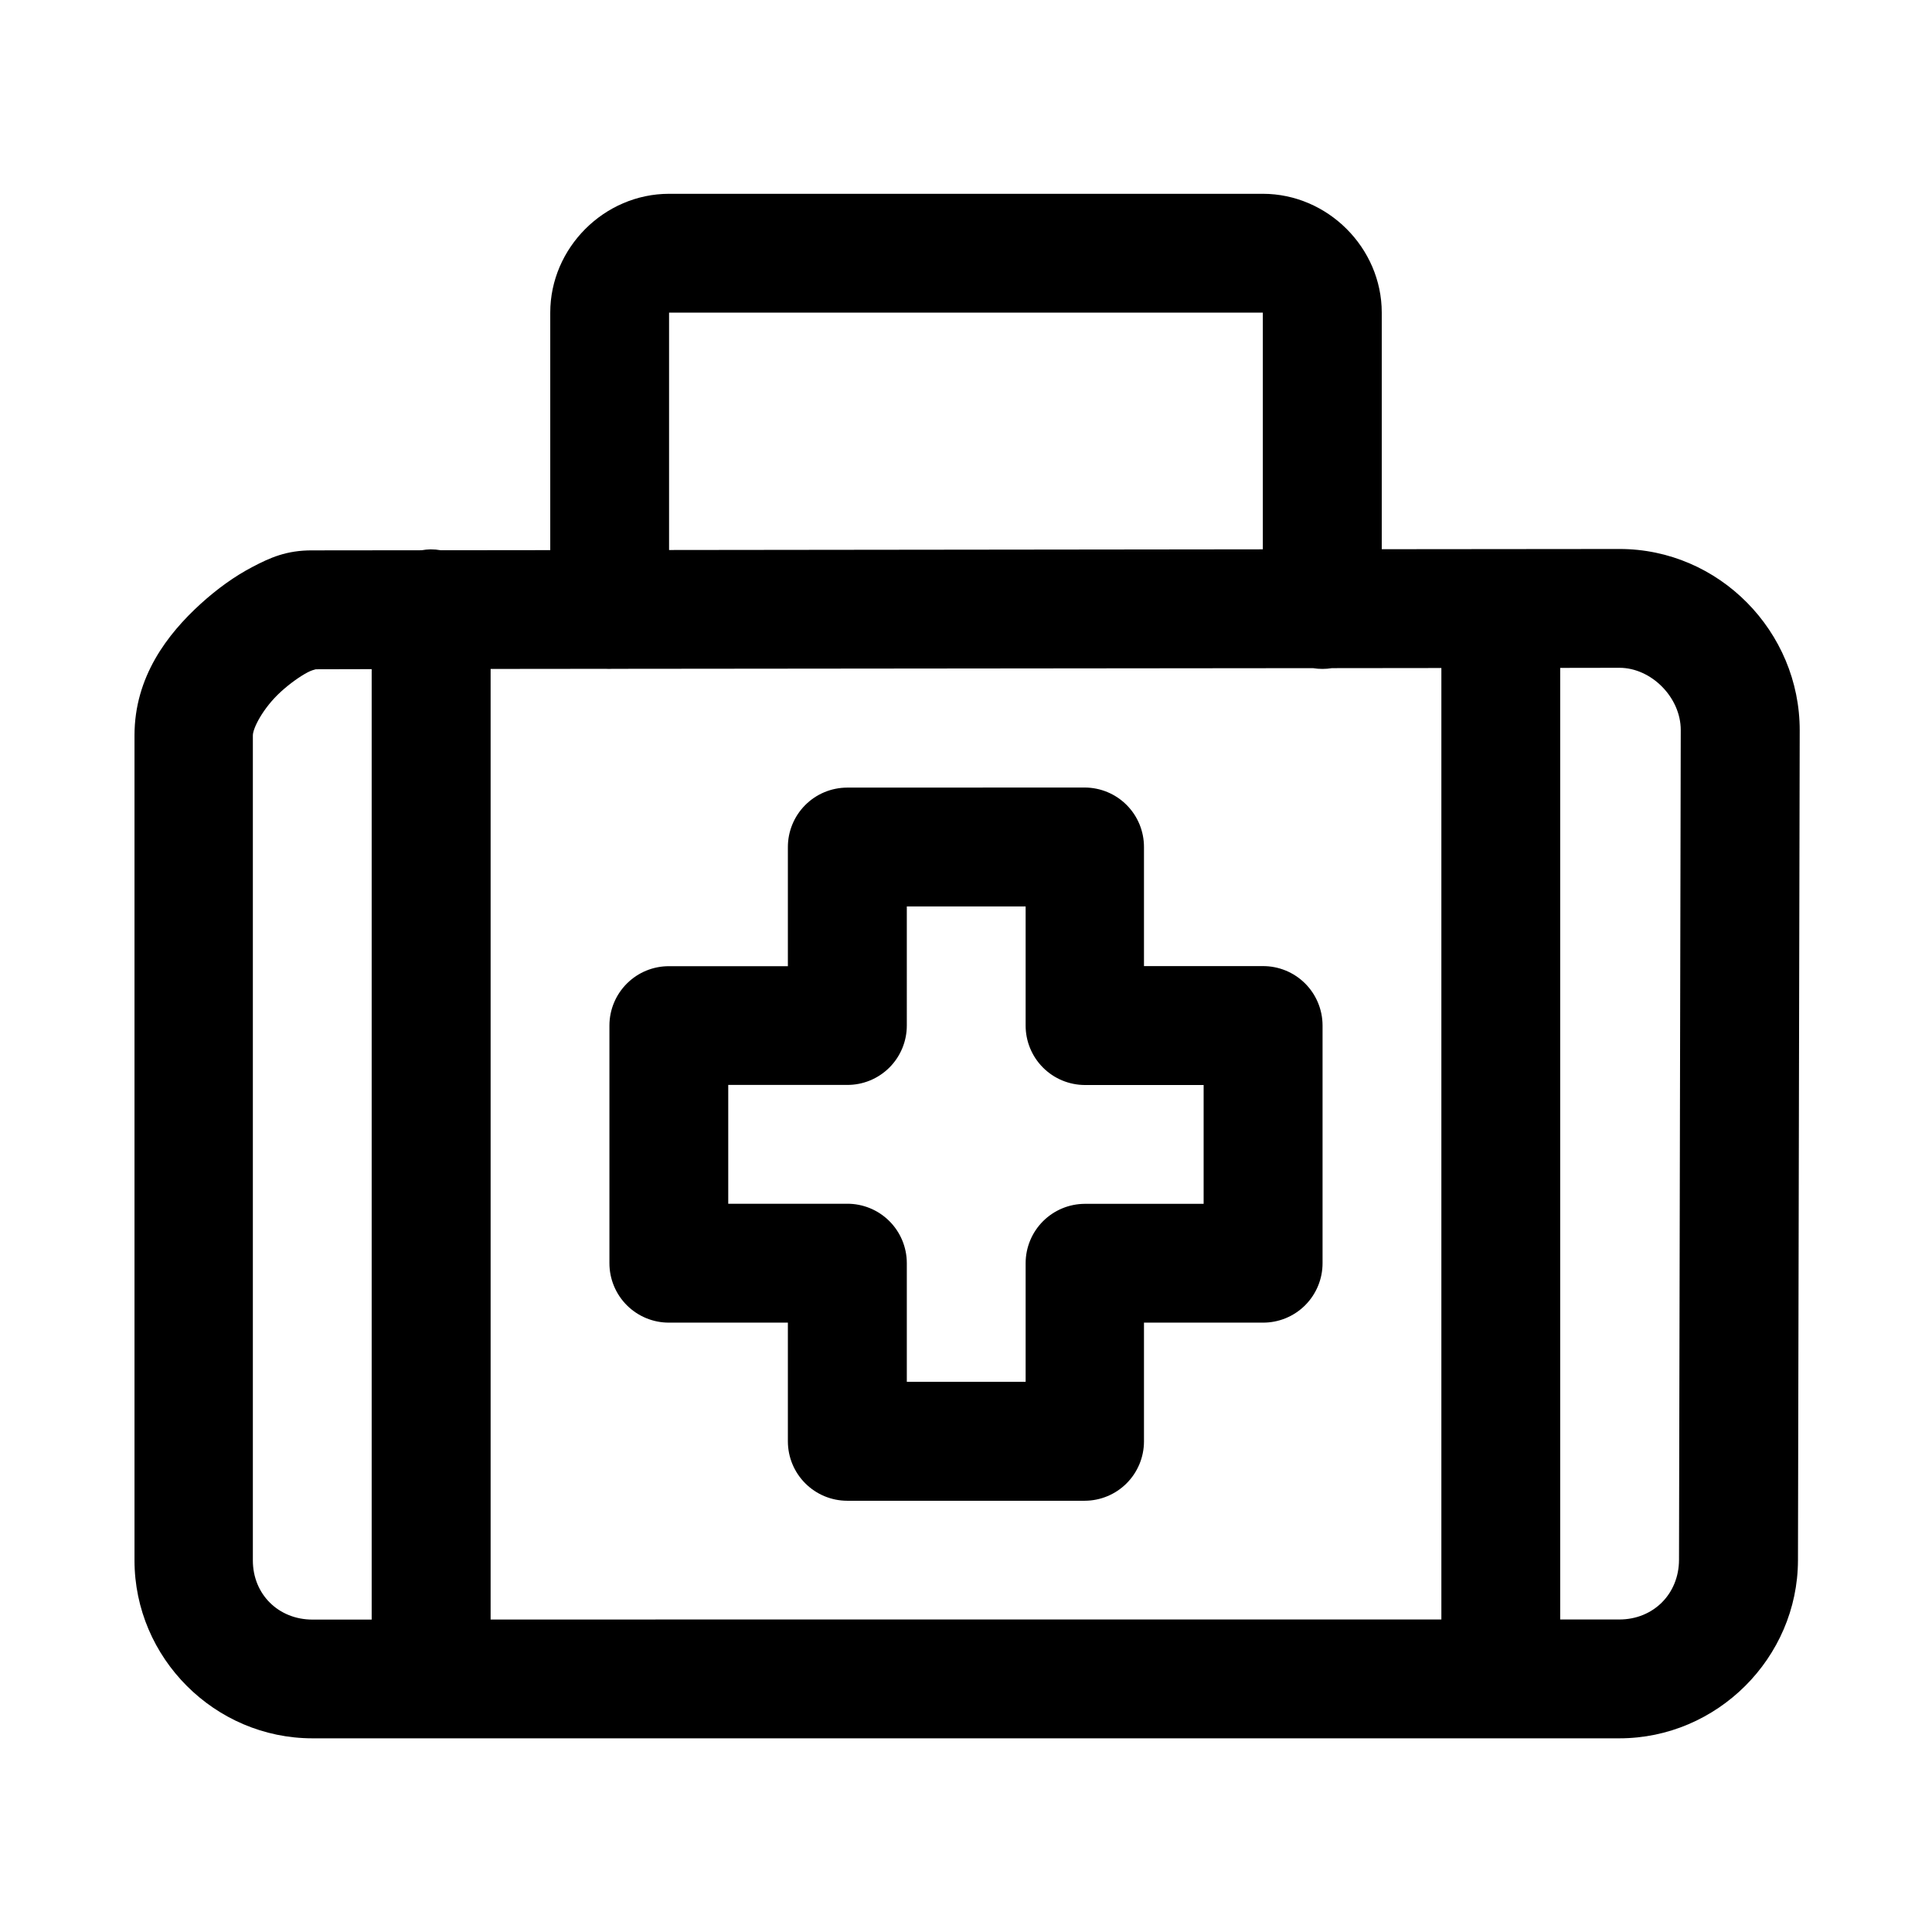
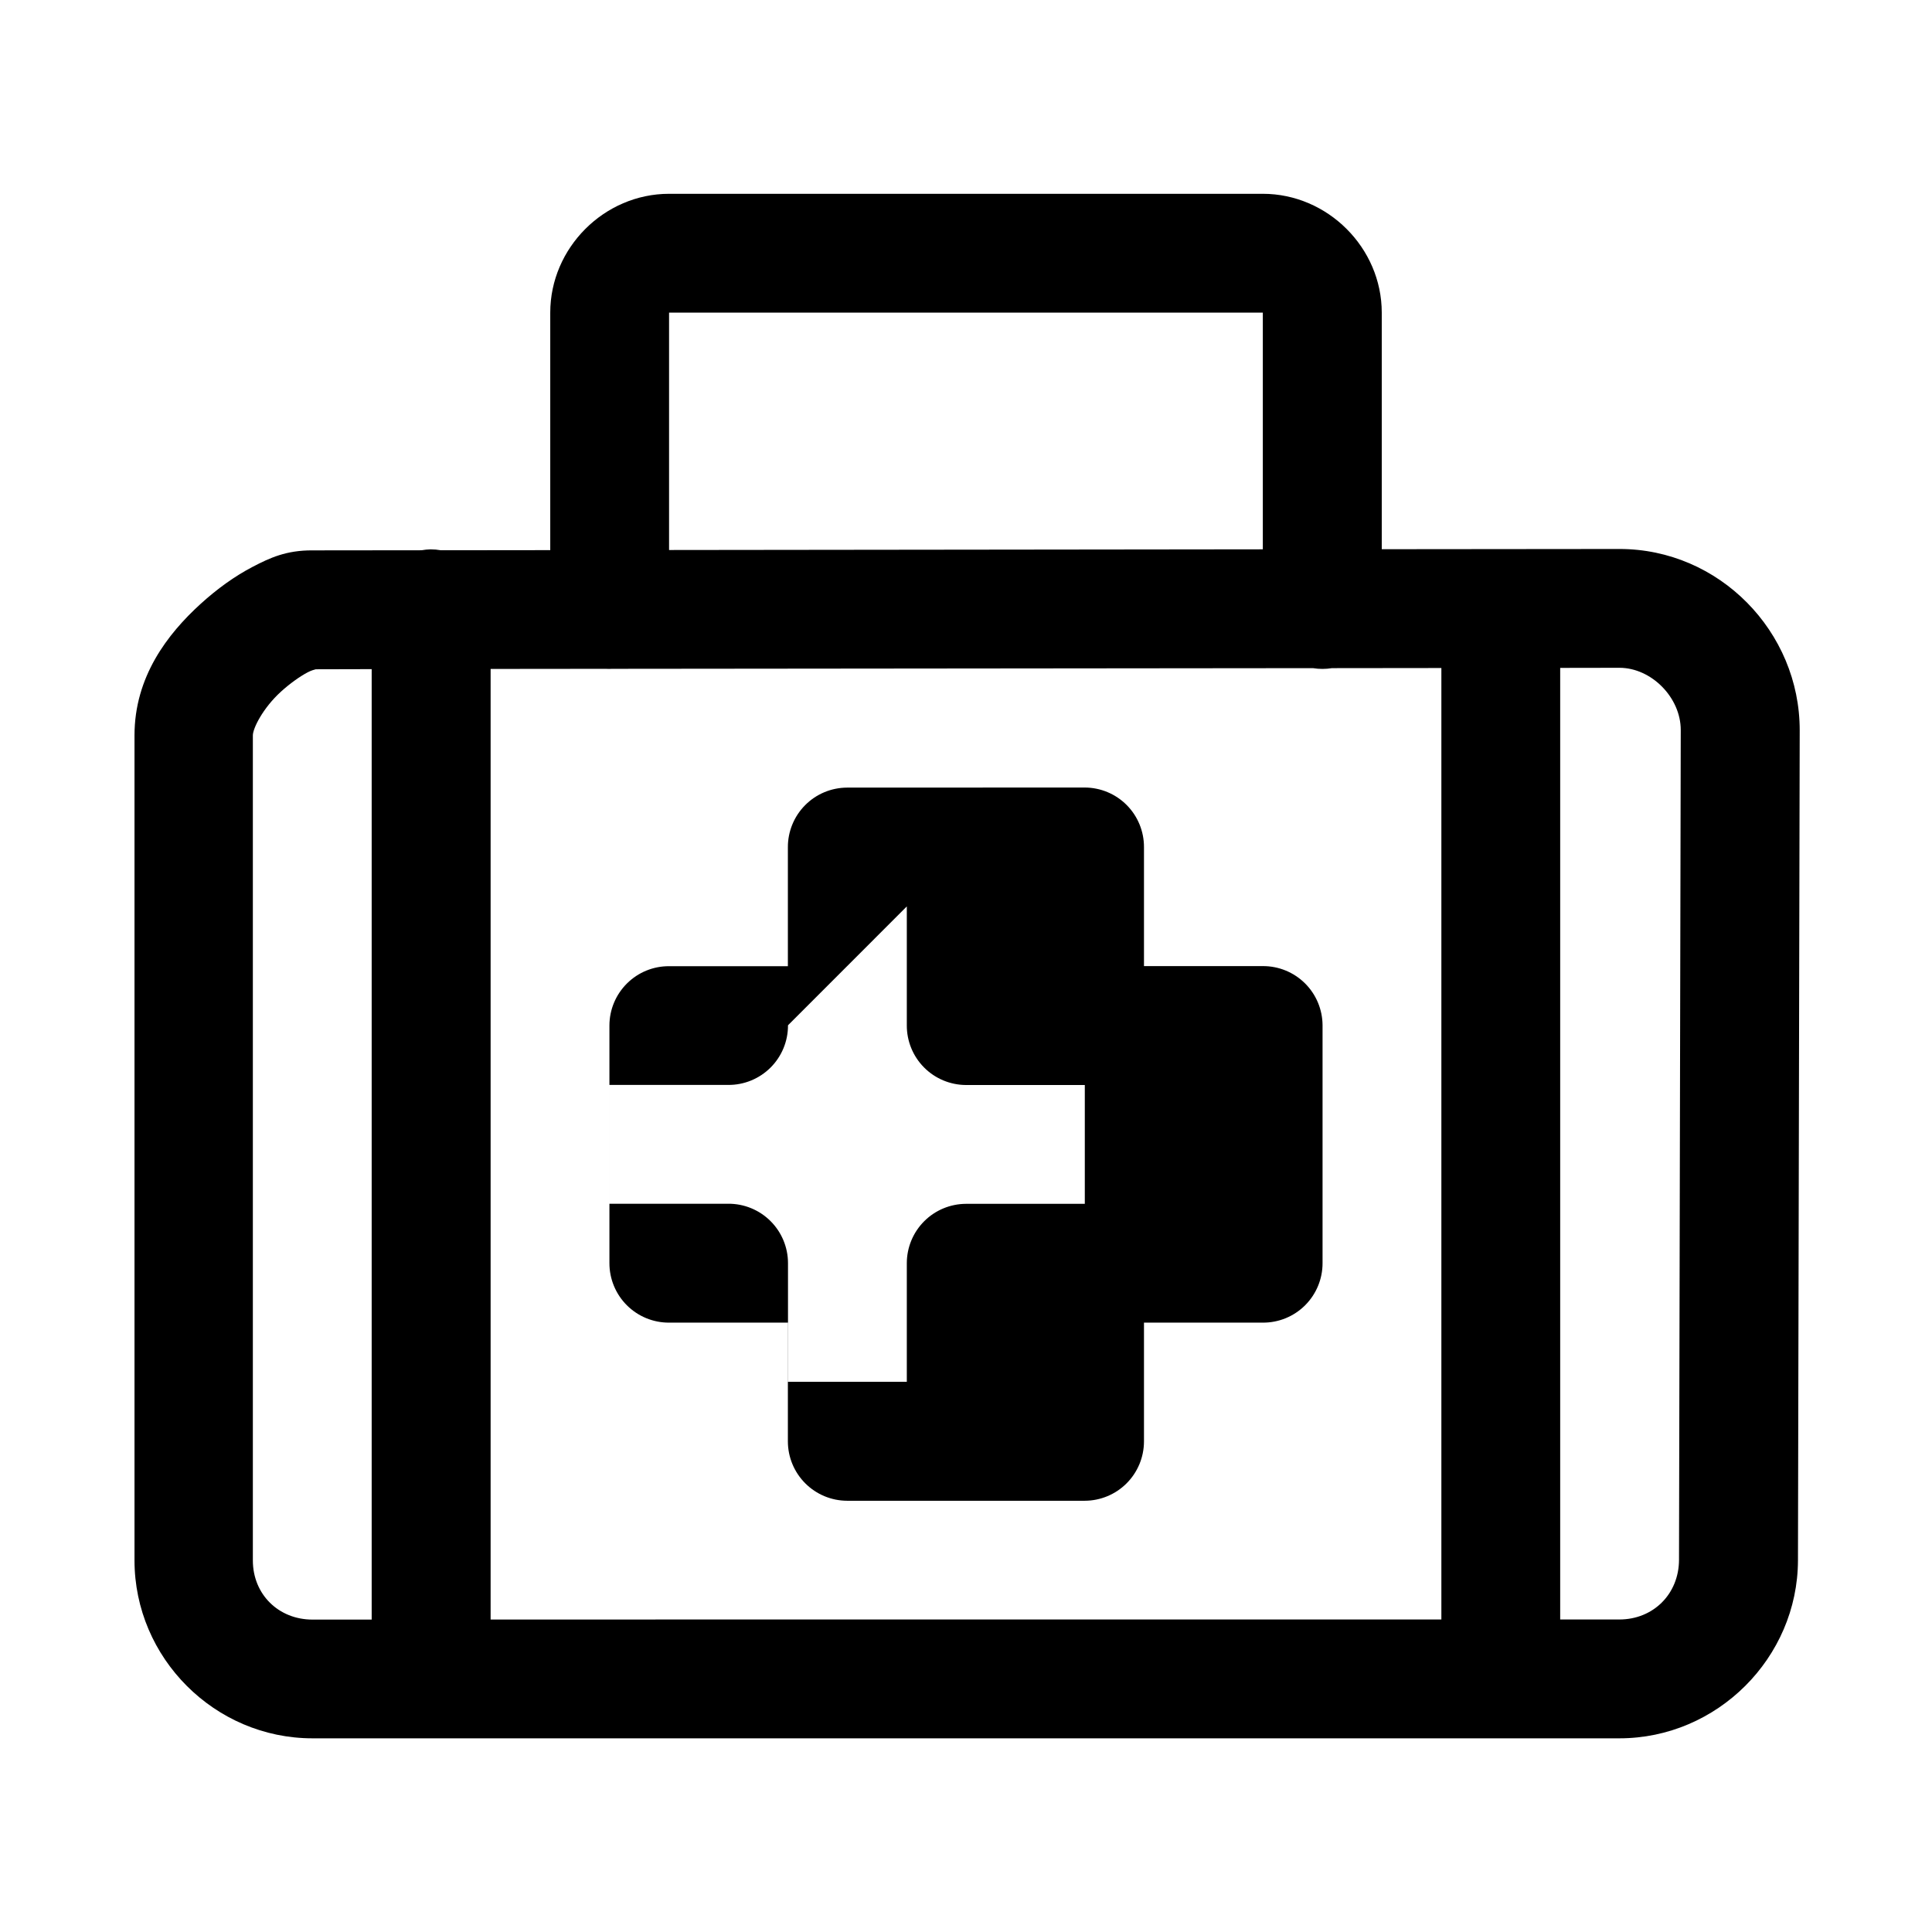
<svg xmlns="http://www.w3.org/2000/svg" fill="#000000" width="800px" height="800px" version="1.1" viewBox="144 144 512 512">
-   <path d="m321.31 195.36c-17.172 0-31.488 14.316-31.488 31.488v62.945l-28.996 0.031c-0.902-0.16-1.82-0.238-2.738-0.238-0.793 0.02-1.586 0.098-2.367 0.238l-28.906 0.031c-6.93-0.039-11.281 1.965-15.93 4.398-4.711 2.465-9.324 5.785-13.715 9.777-8.777 7.992-17.527 19.301-17.527 34.871v218.6c0 25.895 21.277 47.172 47.172 47.172h346.34c25.895 0 47.262-21.324 47.324-47.172l0.461-219.89c0.062-26.262-21.383-48.145-47.785-48.125l-62.977 0.059v-62.699c0-17.172-14.348-31.488-31.52-31.488zm0 31.488h157.35v62.73l-157.35 0.18zm251.84 94.125c8.488-0.008 16.289 7.887 16.266 16.512l-0.461 219.89c-0.023 9.039-6.812 15.805-15.805 15.805h-15.684v-252.18zm-47.172 0.059v252.15l-251.96 0.004v-251.91l30.441-0.031c0.625 0.035 1.254 0.035 1.875 0l185.61-0.18c1.672 0.273 3.371 0.273 5.043 0zm-283.48 0.297v251.88h-15.684c-8.996 0-15.805-6.688-15.805-15.684v-218.63c0-1.875 2.656-7.234 7.441-11.594 2.394-2.18 5.09-4.082 7.102-5.137 1.84-0.965 3.09-0.805 1.262-0.797zm125.98 31.395c-4.176 0.02-8.176 1.691-11.113 4.656-2.941 2.965-4.586 6.977-4.57 11.152v31.52h-31.488c-4.176-0.02-8.188 1.625-11.148 4.566-2.965 2.941-4.641 6.938-4.656 11.113v62.977c-0.016 4.199 1.645 8.227 4.613 11.195 2.965 2.965 6.996 4.625 11.191 4.609h31.488v31.52c0.016 4.156 1.676 8.133 4.613 11.07s6.914 4.598 11.07 4.613h63.008c4.152-0.016 8.133-1.676 11.07-4.613s4.594-6.914 4.609-11.07v-31.52h31.488c4.203 0.027 8.242-1.629 11.215-4.598s4.637-7.004 4.621-11.207v-62.977c-0.012-4.184-1.688-8.191-4.656-11.137-2.973-2.945-6.996-4.59-11.18-4.566h-31.488v-31.52 0.004c0.016-4.176-1.625-8.188-4.566-11.152-2.941-2.965-6.938-4.637-11.113-4.656zm15.836 31.488h31.488v31.52c-0.016 4.176 1.625 8.188 4.566 11.152 2.941 2.965 6.941 4.637 11.117 4.656h31.488v31.488h-31.488c-4.156 0.016-8.137 1.672-11.074 4.609s-4.594 6.918-4.609 11.07v31.488h-31.488v-31.488c-0.012-4.184-1.688-8.191-4.66-11.137-2.969-2.945-6.992-4.59-11.176-4.566h-31.488v-31.488h31.488c4.203 0.027 8.238-1.629 11.215-4.598 2.973-2.969 4.637-7.004 4.621-11.207z" />
+   <path d="m321.31 195.36c-17.172 0-31.488 14.316-31.488 31.488v62.945l-28.996 0.031c-0.902-0.16-1.82-0.238-2.738-0.238-0.793 0.02-1.586 0.098-2.367 0.238l-28.906 0.031c-6.93-0.039-11.281 1.965-15.93 4.398-4.711 2.465-9.324 5.785-13.715 9.777-8.777 7.992-17.527 19.301-17.527 34.871v218.6c0 25.895 21.277 47.172 47.172 47.172h346.34c25.895 0 47.262-21.324 47.324-47.172l0.461-219.89c0.062-26.262-21.383-48.145-47.785-48.125l-62.977 0.059v-62.699c0-17.172-14.348-31.488-31.52-31.488zm0 31.488h157.35v62.73l-157.35 0.18zm251.84 94.125c8.488-0.008 16.289 7.887 16.266 16.512l-0.461 219.89c-0.023 9.039-6.812 15.805-15.805 15.805h-15.684v-252.18zm-47.172 0.059v252.15l-251.96 0.004v-251.91l30.441-0.031c0.625 0.035 1.254 0.035 1.875 0l185.61-0.18c1.672 0.273 3.371 0.273 5.043 0zm-283.48 0.297v251.88h-15.684c-8.996 0-15.805-6.688-15.805-15.684v-218.63c0-1.875 2.656-7.234 7.441-11.594 2.394-2.18 5.09-4.082 7.102-5.137 1.84-0.965 3.09-0.805 1.262-0.797zm125.98 31.395c-4.176 0.02-8.176 1.691-11.113 4.656-2.941 2.965-4.586 6.977-4.57 11.152v31.52h-31.488c-4.176-0.02-8.188 1.625-11.148 4.566-2.965 2.941-4.641 6.938-4.656 11.113v62.977c-0.016 4.199 1.645 8.227 4.613 11.195 2.965 2.965 6.996 4.625 11.191 4.609h31.488v31.52c0.016 4.156 1.676 8.133 4.613 11.07s6.914 4.598 11.07 4.613h63.008c4.152-0.016 8.133-1.676 11.07-4.613s4.594-6.914 4.609-11.07v-31.52h31.488c4.203 0.027 8.242-1.629 11.215-4.598s4.637-7.004 4.621-11.207v-62.977c-0.012-4.184-1.688-8.191-4.656-11.137-2.973-2.945-6.996-4.59-11.18-4.566h-31.488v-31.52 0.004c0.016-4.176-1.625-8.188-4.566-11.152-2.941-2.965-6.938-4.637-11.113-4.656zm15.836 31.488v31.52c-0.016 4.176 1.625 8.188 4.566 11.152 2.941 2.965 6.941 4.637 11.117 4.656h31.488v31.488h-31.488c-4.156 0.016-8.137 1.672-11.074 4.609s-4.594 6.918-4.609 11.07v31.488h-31.488v-31.488c-0.012-4.184-1.688-8.191-4.66-11.137-2.969-2.945-6.992-4.59-11.176-4.566h-31.488v-31.488h31.488c4.203 0.027 8.238-1.629 11.215-4.598 2.973-2.969 4.637-7.004 4.621-11.207z" />
</svg>